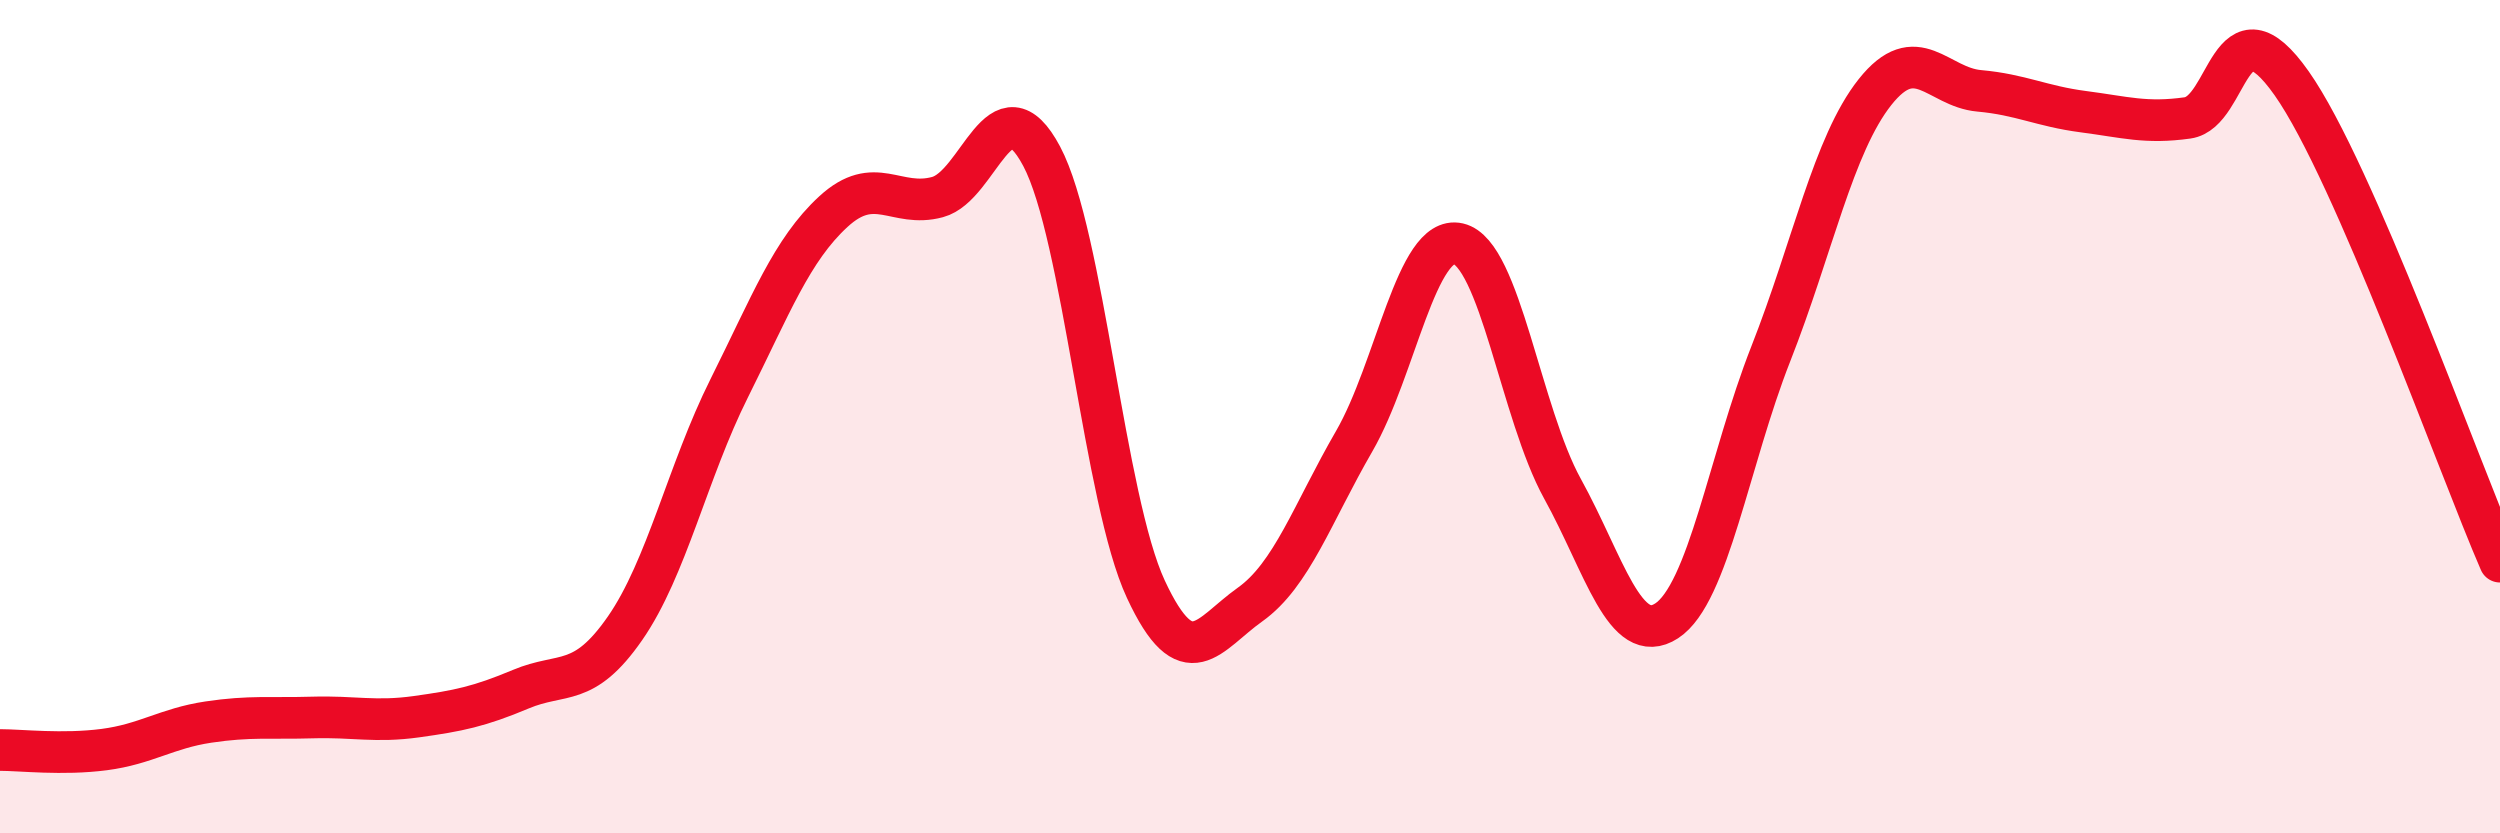
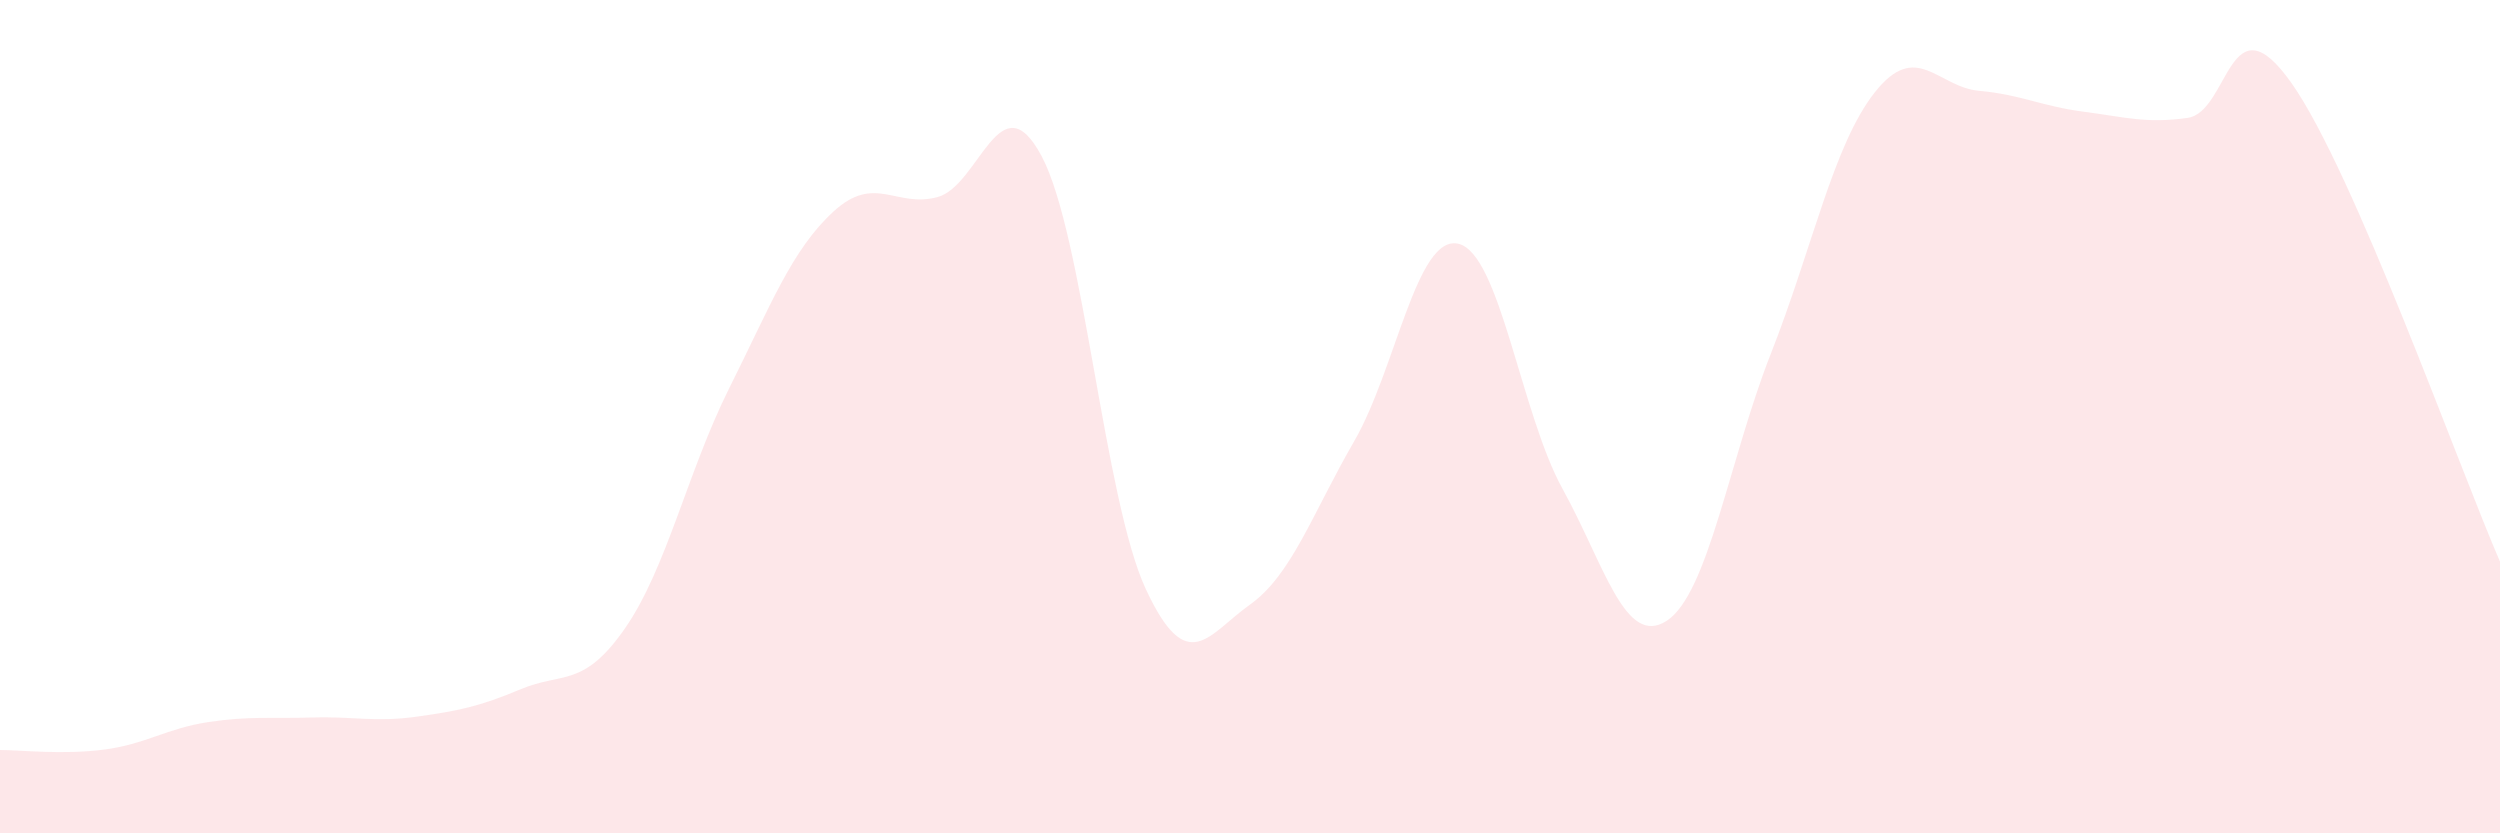
<svg xmlns="http://www.w3.org/2000/svg" width="60" height="20" viewBox="0 0 60 20">
  <path d="M 0,18 C 0.5,18 1.5,18.12 2.5,17.99 C 3.5,17.86 4,17.48 5,17.33 C 6,17.18 6.5,17.25 7.5,17.22 C 8.5,17.19 9,17.34 10,17.2 C 11,17.06 11.5,16.96 12.5,16.54 C 13.5,16.12 14,16.52 15,15.08 C 16,13.64 16.5,11.32 17.5,9.32 C 18.5,7.32 19,6 20,5.08 C 21,4.16 21.5,5 22.5,4.73 C 23.5,4.46 24,1.87 25,3.75 C 26,5.63 26.5,11.99 27.5,14.14 C 28.5,16.29 29,15.22 30,14.51 C 31,13.8 31.5,12.32 32.5,10.59 C 33.5,8.86 34,5.62 35,5.85 C 36,6.08 36.5,9.92 37.5,11.73 C 38.5,13.54 39,15.55 40,14.9 C 41,14.25 41.5,11.03 42.5,8.49 C 43.5,5.95 44,3.47 45,2.21 C 46,0.95 46.5,2.09 47.5,2.18 C 48.5,2.27 49,2.55 50,2.68 C 51,2.81 51.5,2.97 52.5,2.83 C 53.5,2.69 53.5,-0.13 55,2 C 56.5,4.13 59,11.18 60,13.48L60 20L0 20Z" fill="#EB0A25" opacity="0.1" stroke-linecap="round" stroke-linejoin="round" />
-   <path d="M 0,18 C 0.5,18 1.5,18.12 2.5,17.99 C 3.5,17.86 4,17.48 5,17.33 C 6,17.18 6.5,17.25 7.5,17.22 C 8.5,17.19 9,17.34 10,17.2 C 11,17.06 11.5,16.96 12.5,16.54 C 13.5,16.12 14,16.52 15,15.08 C 16,13.64 16.5,11.32 17.5,9.32 C 18.5,7.32 19,6 20,5.08 C 21,4.16 21.5,5 22.5,4.73 C 23.5,4.46 24,1.87 25,3.75 C 26,5.63 26.5,11.99 27.5,14.14 C 28.5,16.29 29,15.22 30,14.51 C 31,13.8 31.5,12.32 32.5,10.59 C 33.5,8.86 34,5.62 35,5.85 C 36,6.08 36.5,9.92 37.5,11.73 C 38.5,13.54 39,15.55 40,14.9 C 41,14.25 41.5,11.03 42.5,8.49 C 43.5,5.95 44,3.47 45,2.21 C 46,0.95 46.5,2.09 47.5,2.18 C 48.5,2.27 49,2.55 50,2.68 C 51,2.81 51.5,2.97 52.5,2.83 C 53.5,2.69 53.5,-0.13 55,2 C 56.5,4.13 59,11.18 60,13.48" stroke="#EB0A25" stroke-width="1" fill="none" stroke-linecap="round" stroke-linejoin="round" />
</svg>